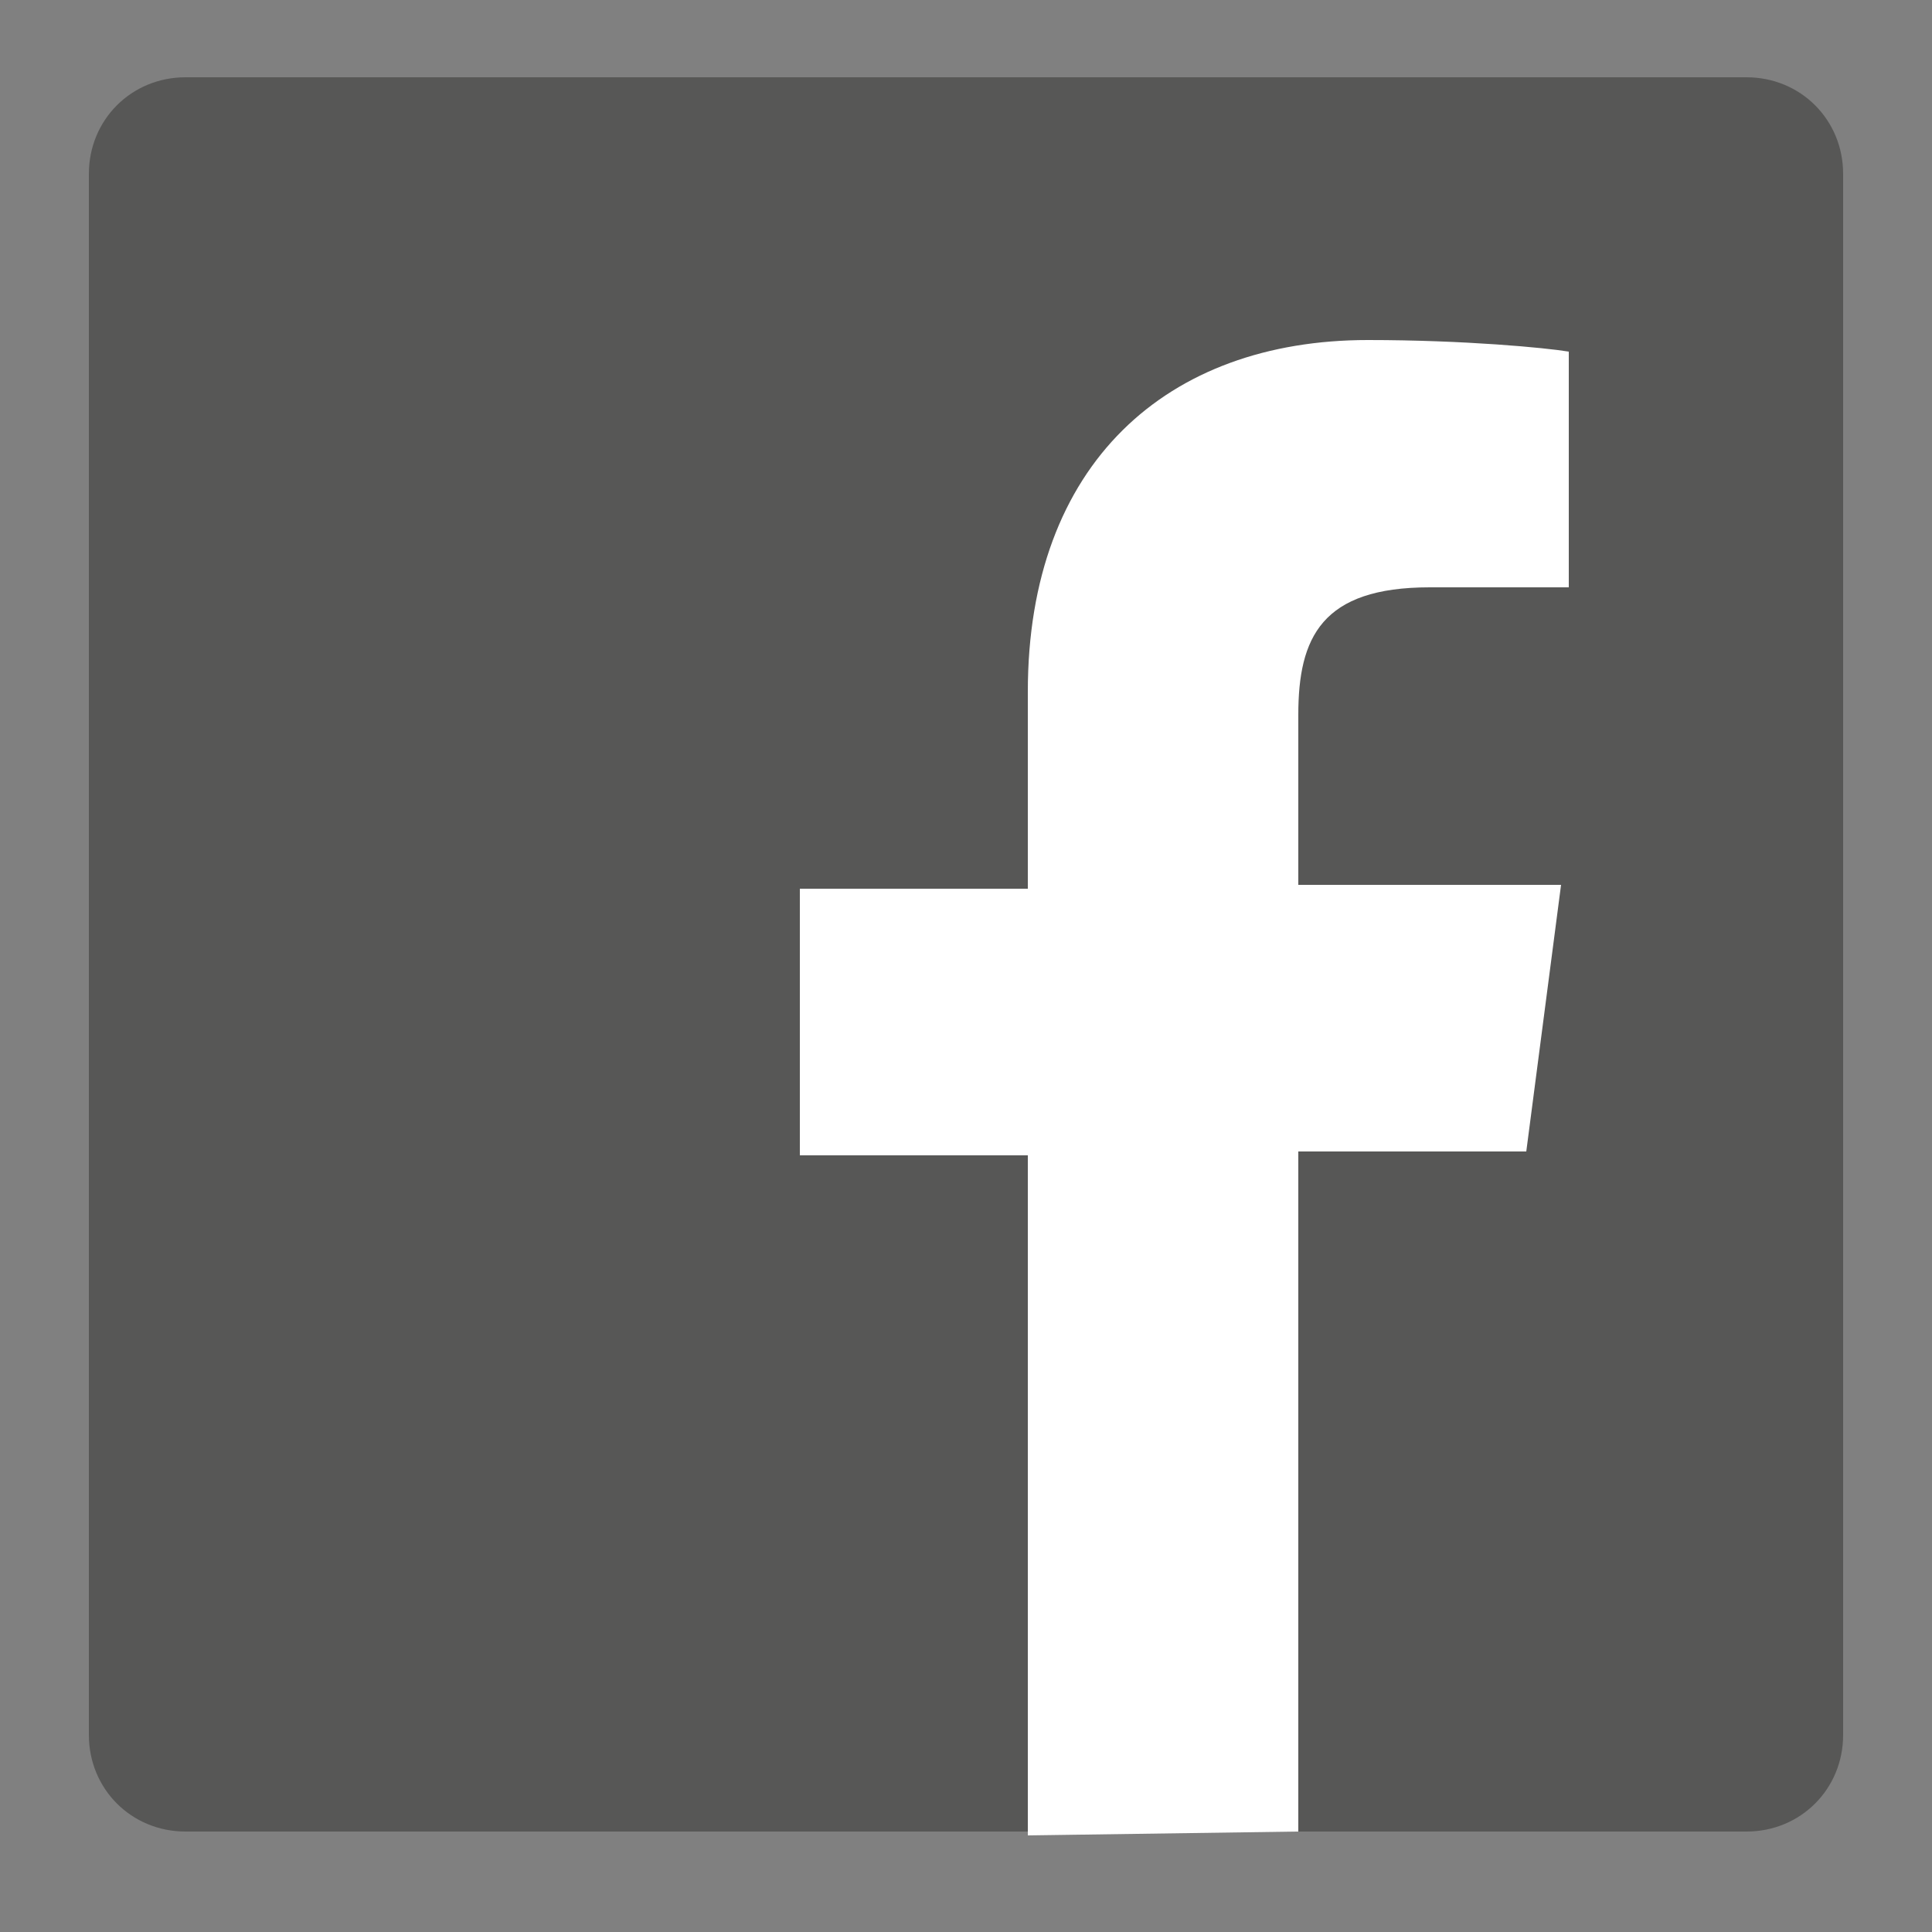
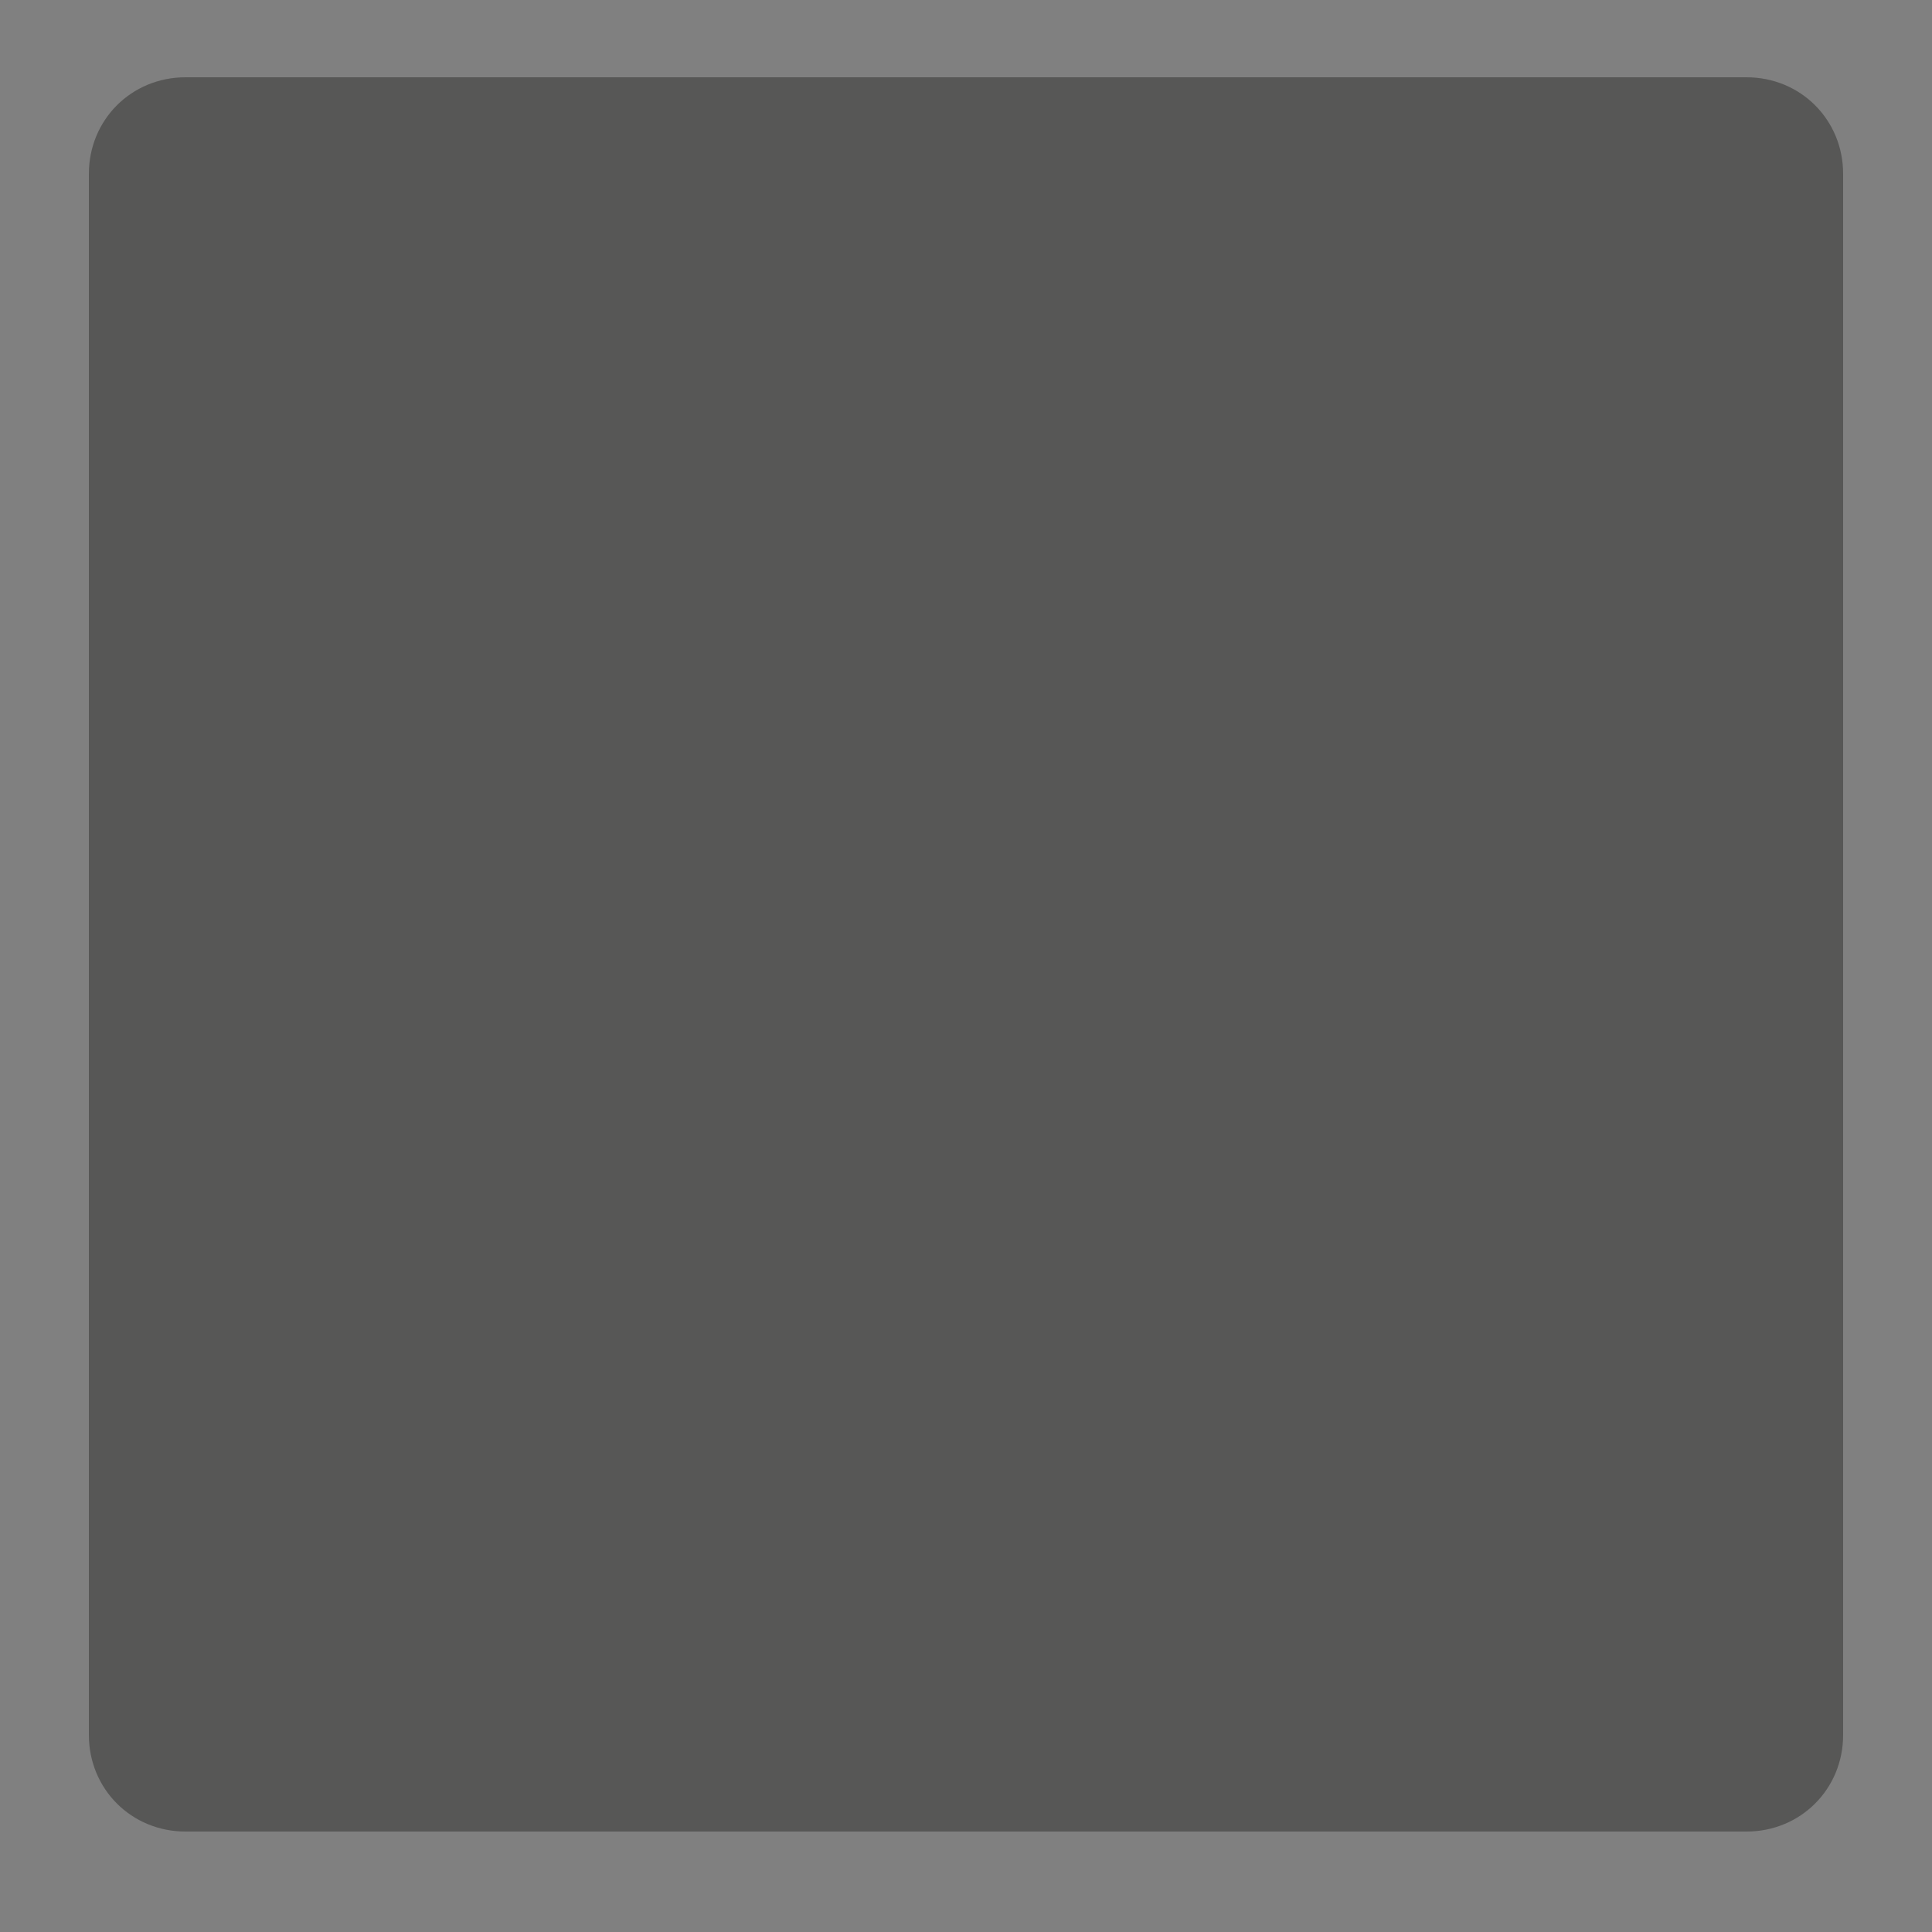
<svg xmlns="http://www.w3.org/2000/svg" version="1.1" id="Ebene_1" x="0px" y="0px" viewBox="0 0 50 50" style="enable-background:new 0 0 50 50;" xml:space="preserve">
  <rect x="0" y="0" width="50" height="50" fill="#808080" stroke="none" />
  <style type="text/css">
	.st0{fill:#575756;}
	.st1{fill:#FFFFFF;}
</style>
  <path id="Blue_2_" class="st0" d="M45.2,47.4c1.4,0,2.5-1.1,2.5-2.5V4.5c0-1.4-1.1-2.5-2.5-2.5H4.8C3.4,2,2.3,3.1,2.3,4.5v40.4  c0,1.4,1.1,2.5,2.5,2.5H45.2z" />
-   <path id="f_1_" class="st1" d="M33.6,47.4V29.8h5.9l0.9-6.9h-6.8v-4.4c0-2,0.6-3.3,3.4-3.3h3.6V9.1C40,9,37.9,8.8,35.4,8.8  c-5.2,0-8.8,3.2-8.8,9.1V23h-5.9v6.9h5.9v17.6L33.6,47.4L33.6,47.4z" />
</svg>